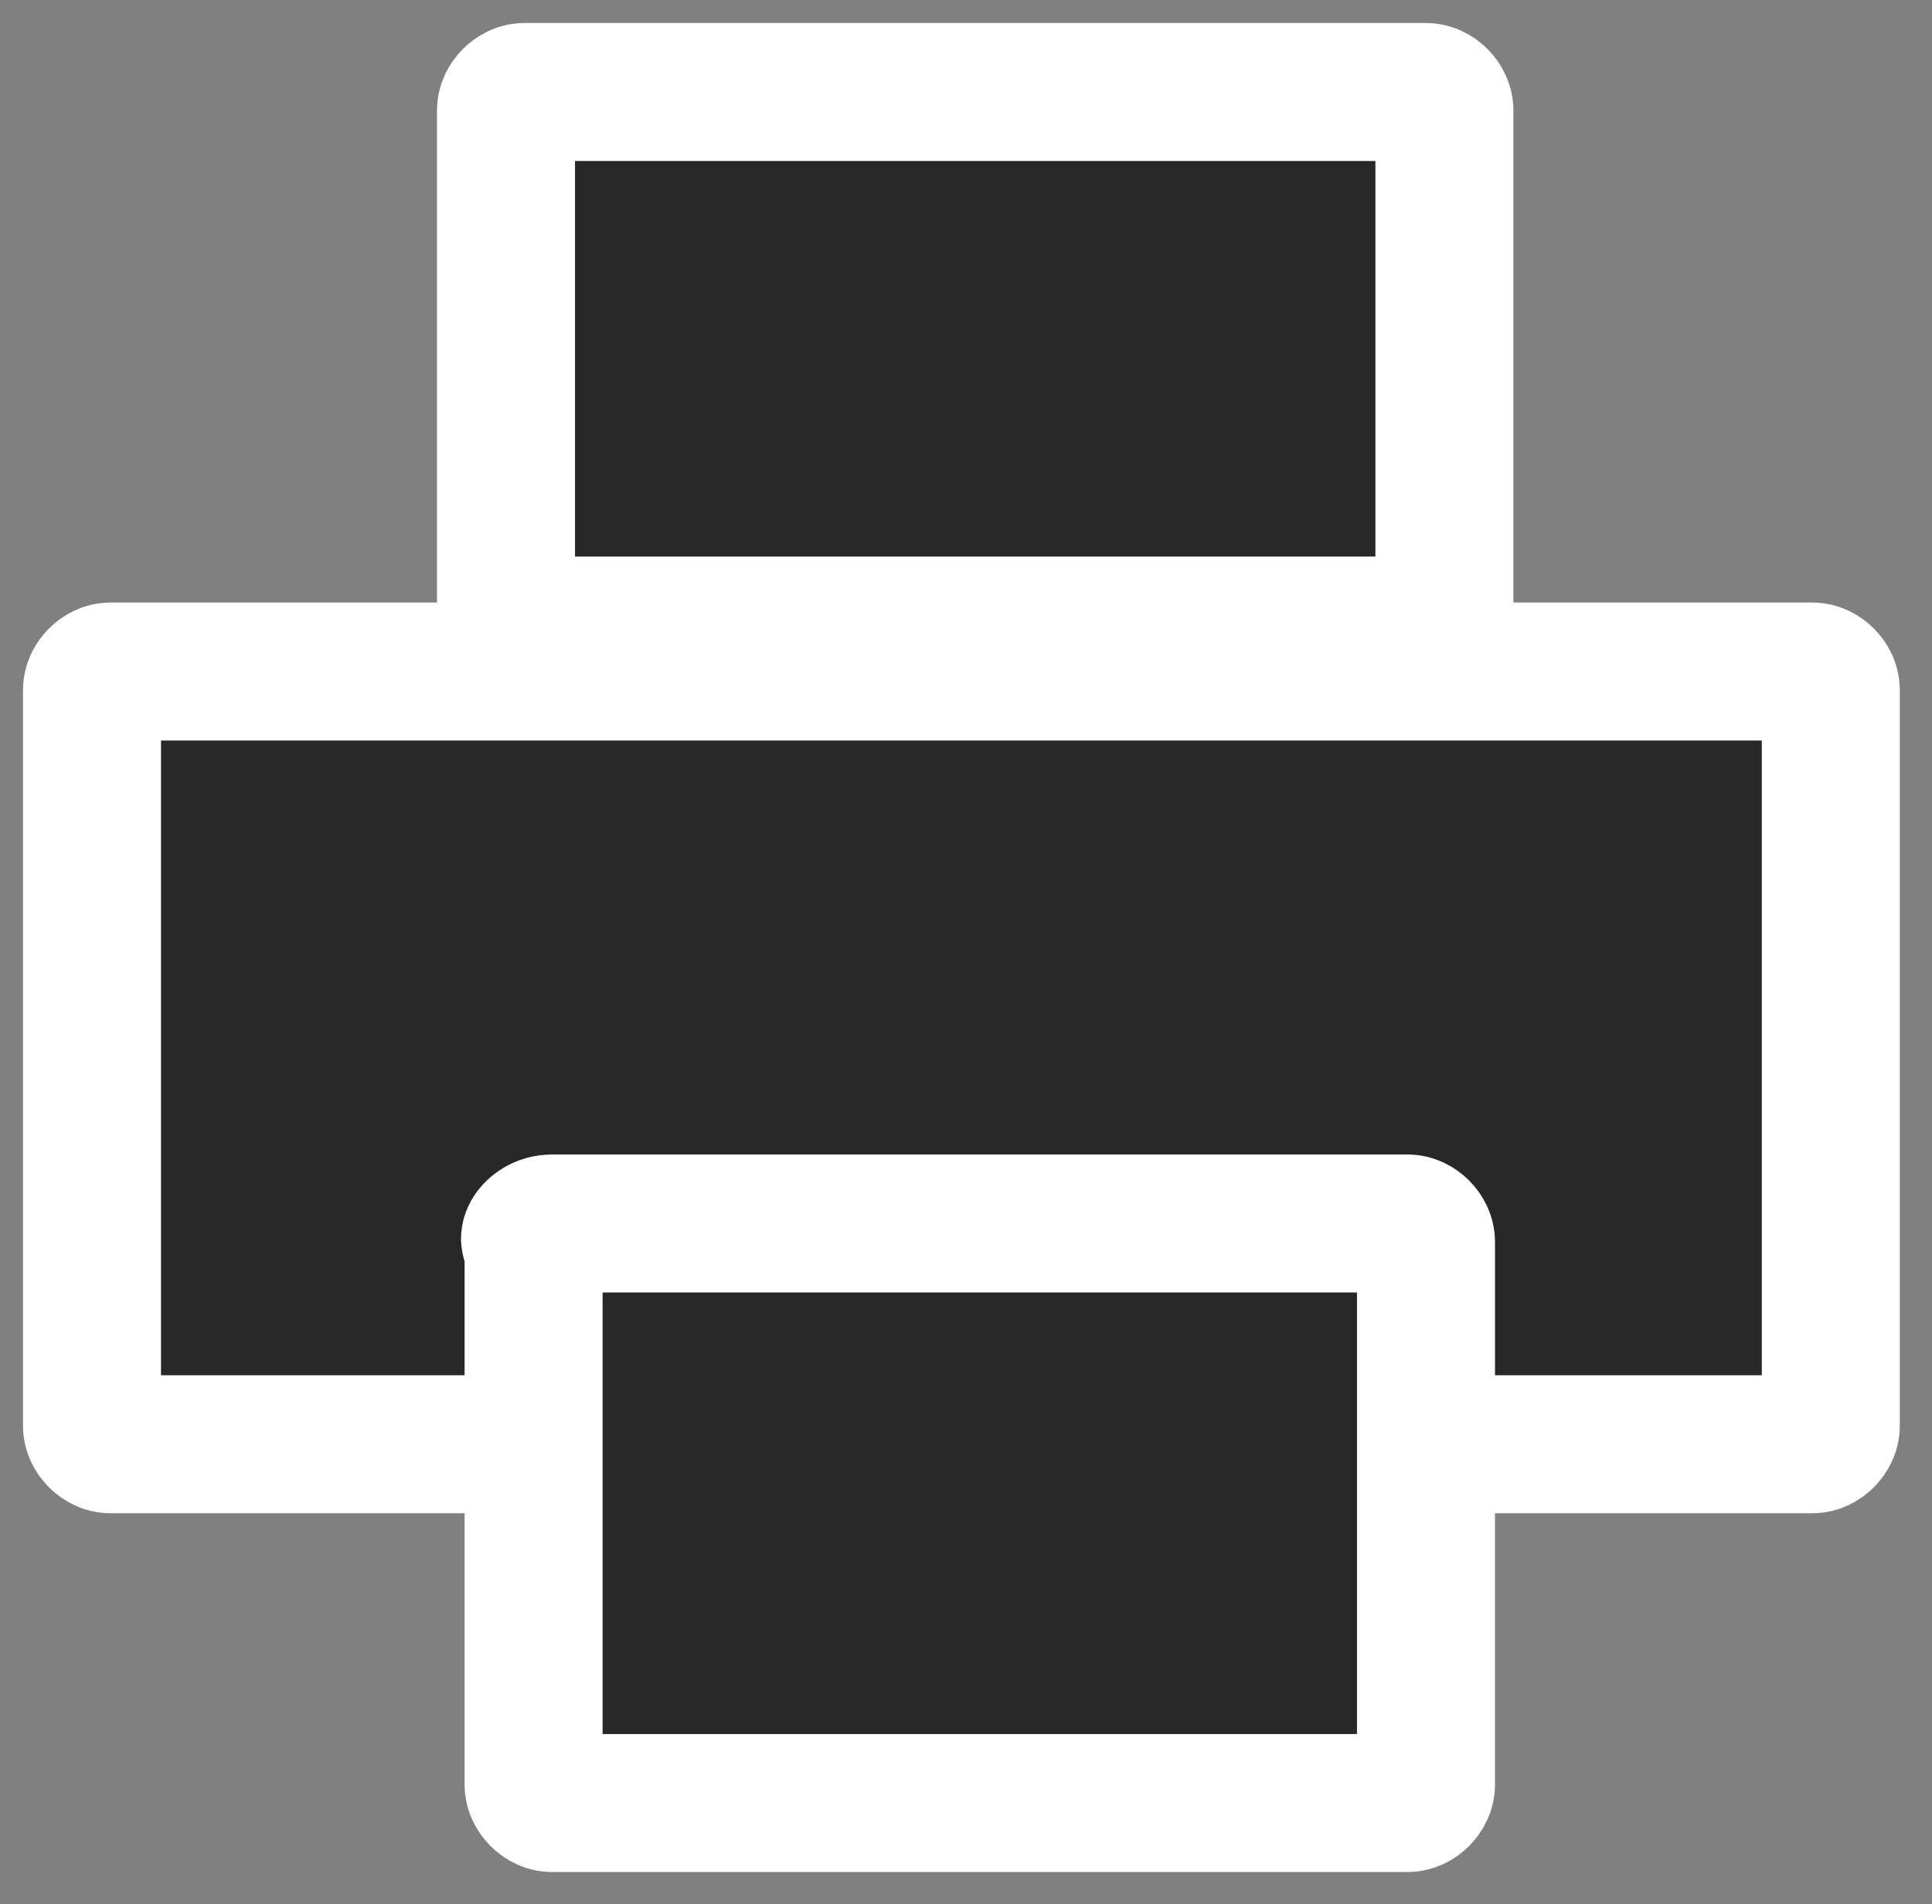
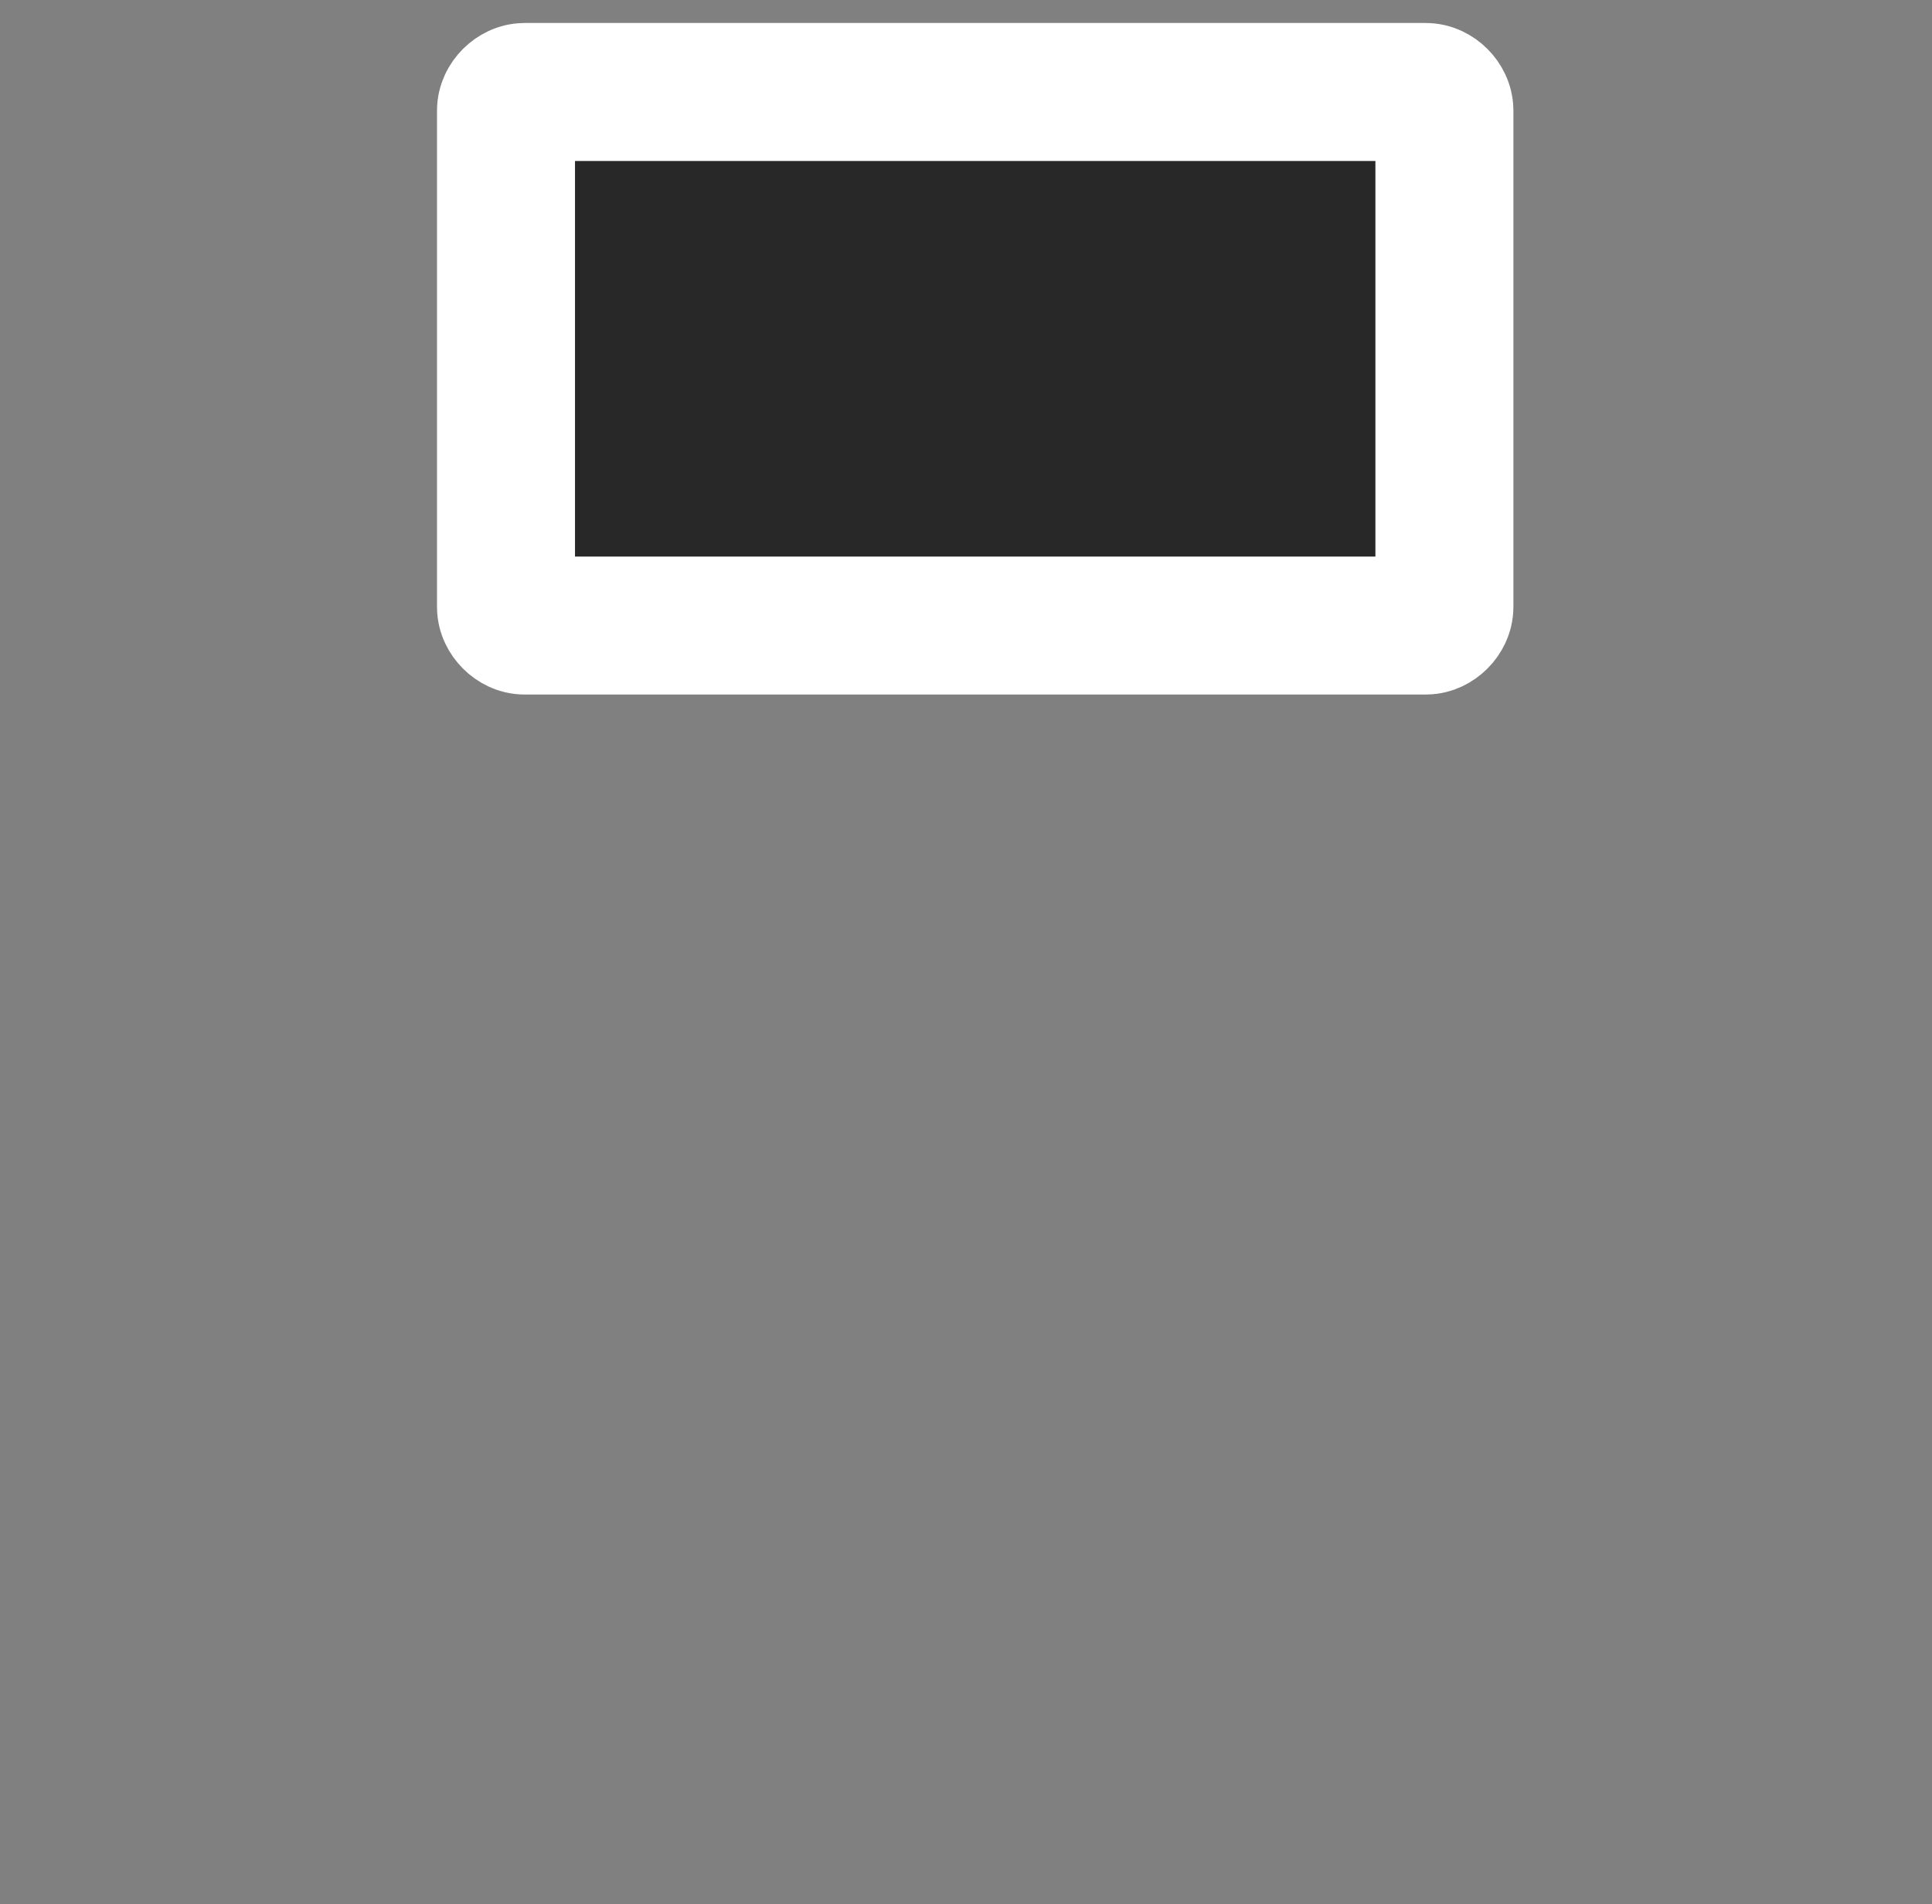
<svg xmlns="http://www.w3.org/2000/svg" version="1.1" id="Calque_1" x="0px" y="0px" viewBox="0 0 21 20.7" style="enable-background:new 0 0 21 20.7;" xml:space="preserve">
  <rect x="0" y="0" width="21" height="20.7" fill="#808080" stroke="none" />
  <style type="text/css">
	.st0{fill:#282828;stroke:#FFFFFF;stroke-width:1.5;stroke-linejoin:round;}
</style>
  <g>
    <path class="st0" d="M5.7,1h9.8c0.1,0,0.2,0.1,0.2,0.2v5.4c0,0.1-0.1,0.2-0.2,0.2H5.7c-0.1,0-0.2-0.1-0.2-0.2V1.2   C5.5,1.1,5.6,1,5.7,1z" />
-     <path class="st0" d="M1.2,7.3h18.5c0.1,0,0.2,0.1,0.2,0.2v8c0,0.1-0.1,0.2-0.2,0.2H1.2c-0.1,0-0.2-0.1-0.2-0.2v-8   C1,7.4,1.1,7.3,1.2,7.3z" />
-     <path class="st0" d="M6,13.3h9.3c0.1,0,0.2,0.1,0.2,0.2v5.9c0,0.1-0.1,0.2-0.2,0.2H6c-0.1,0-0.2-0.1-0.2-0.2v-5.9   C5.7,13.5,5.8,13.3,6,13.3z" />
  </g>
</svg>